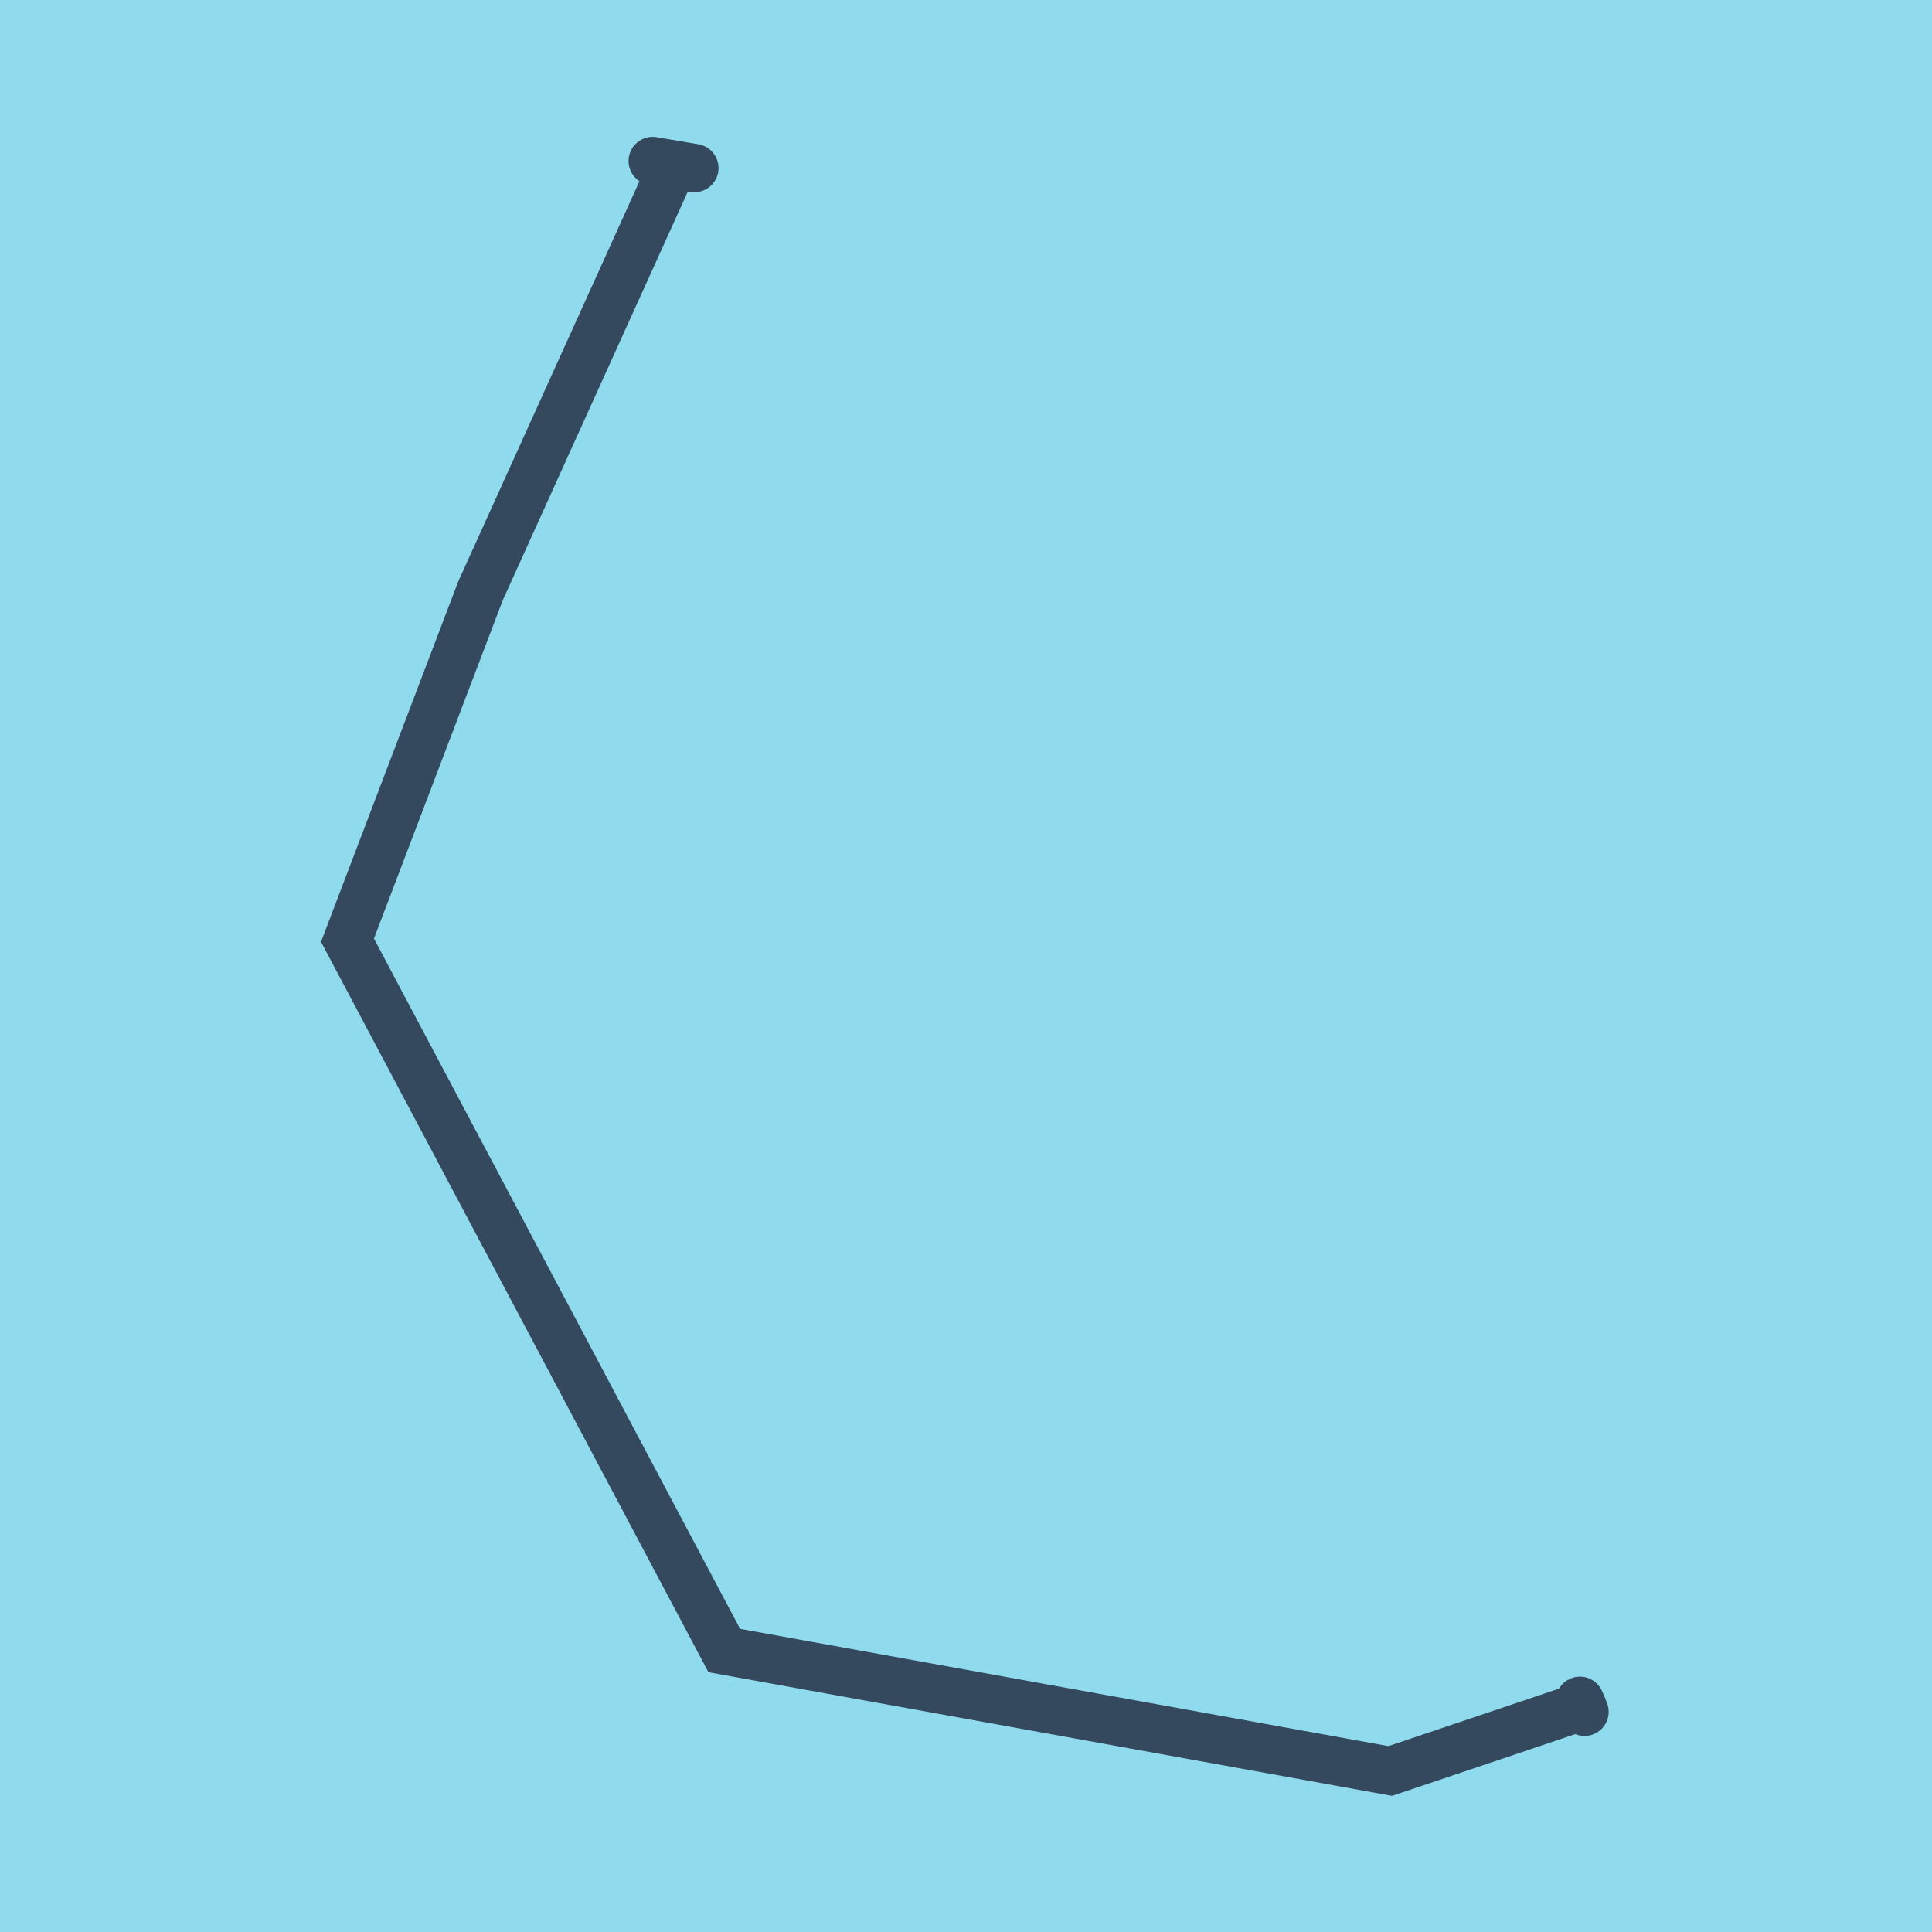
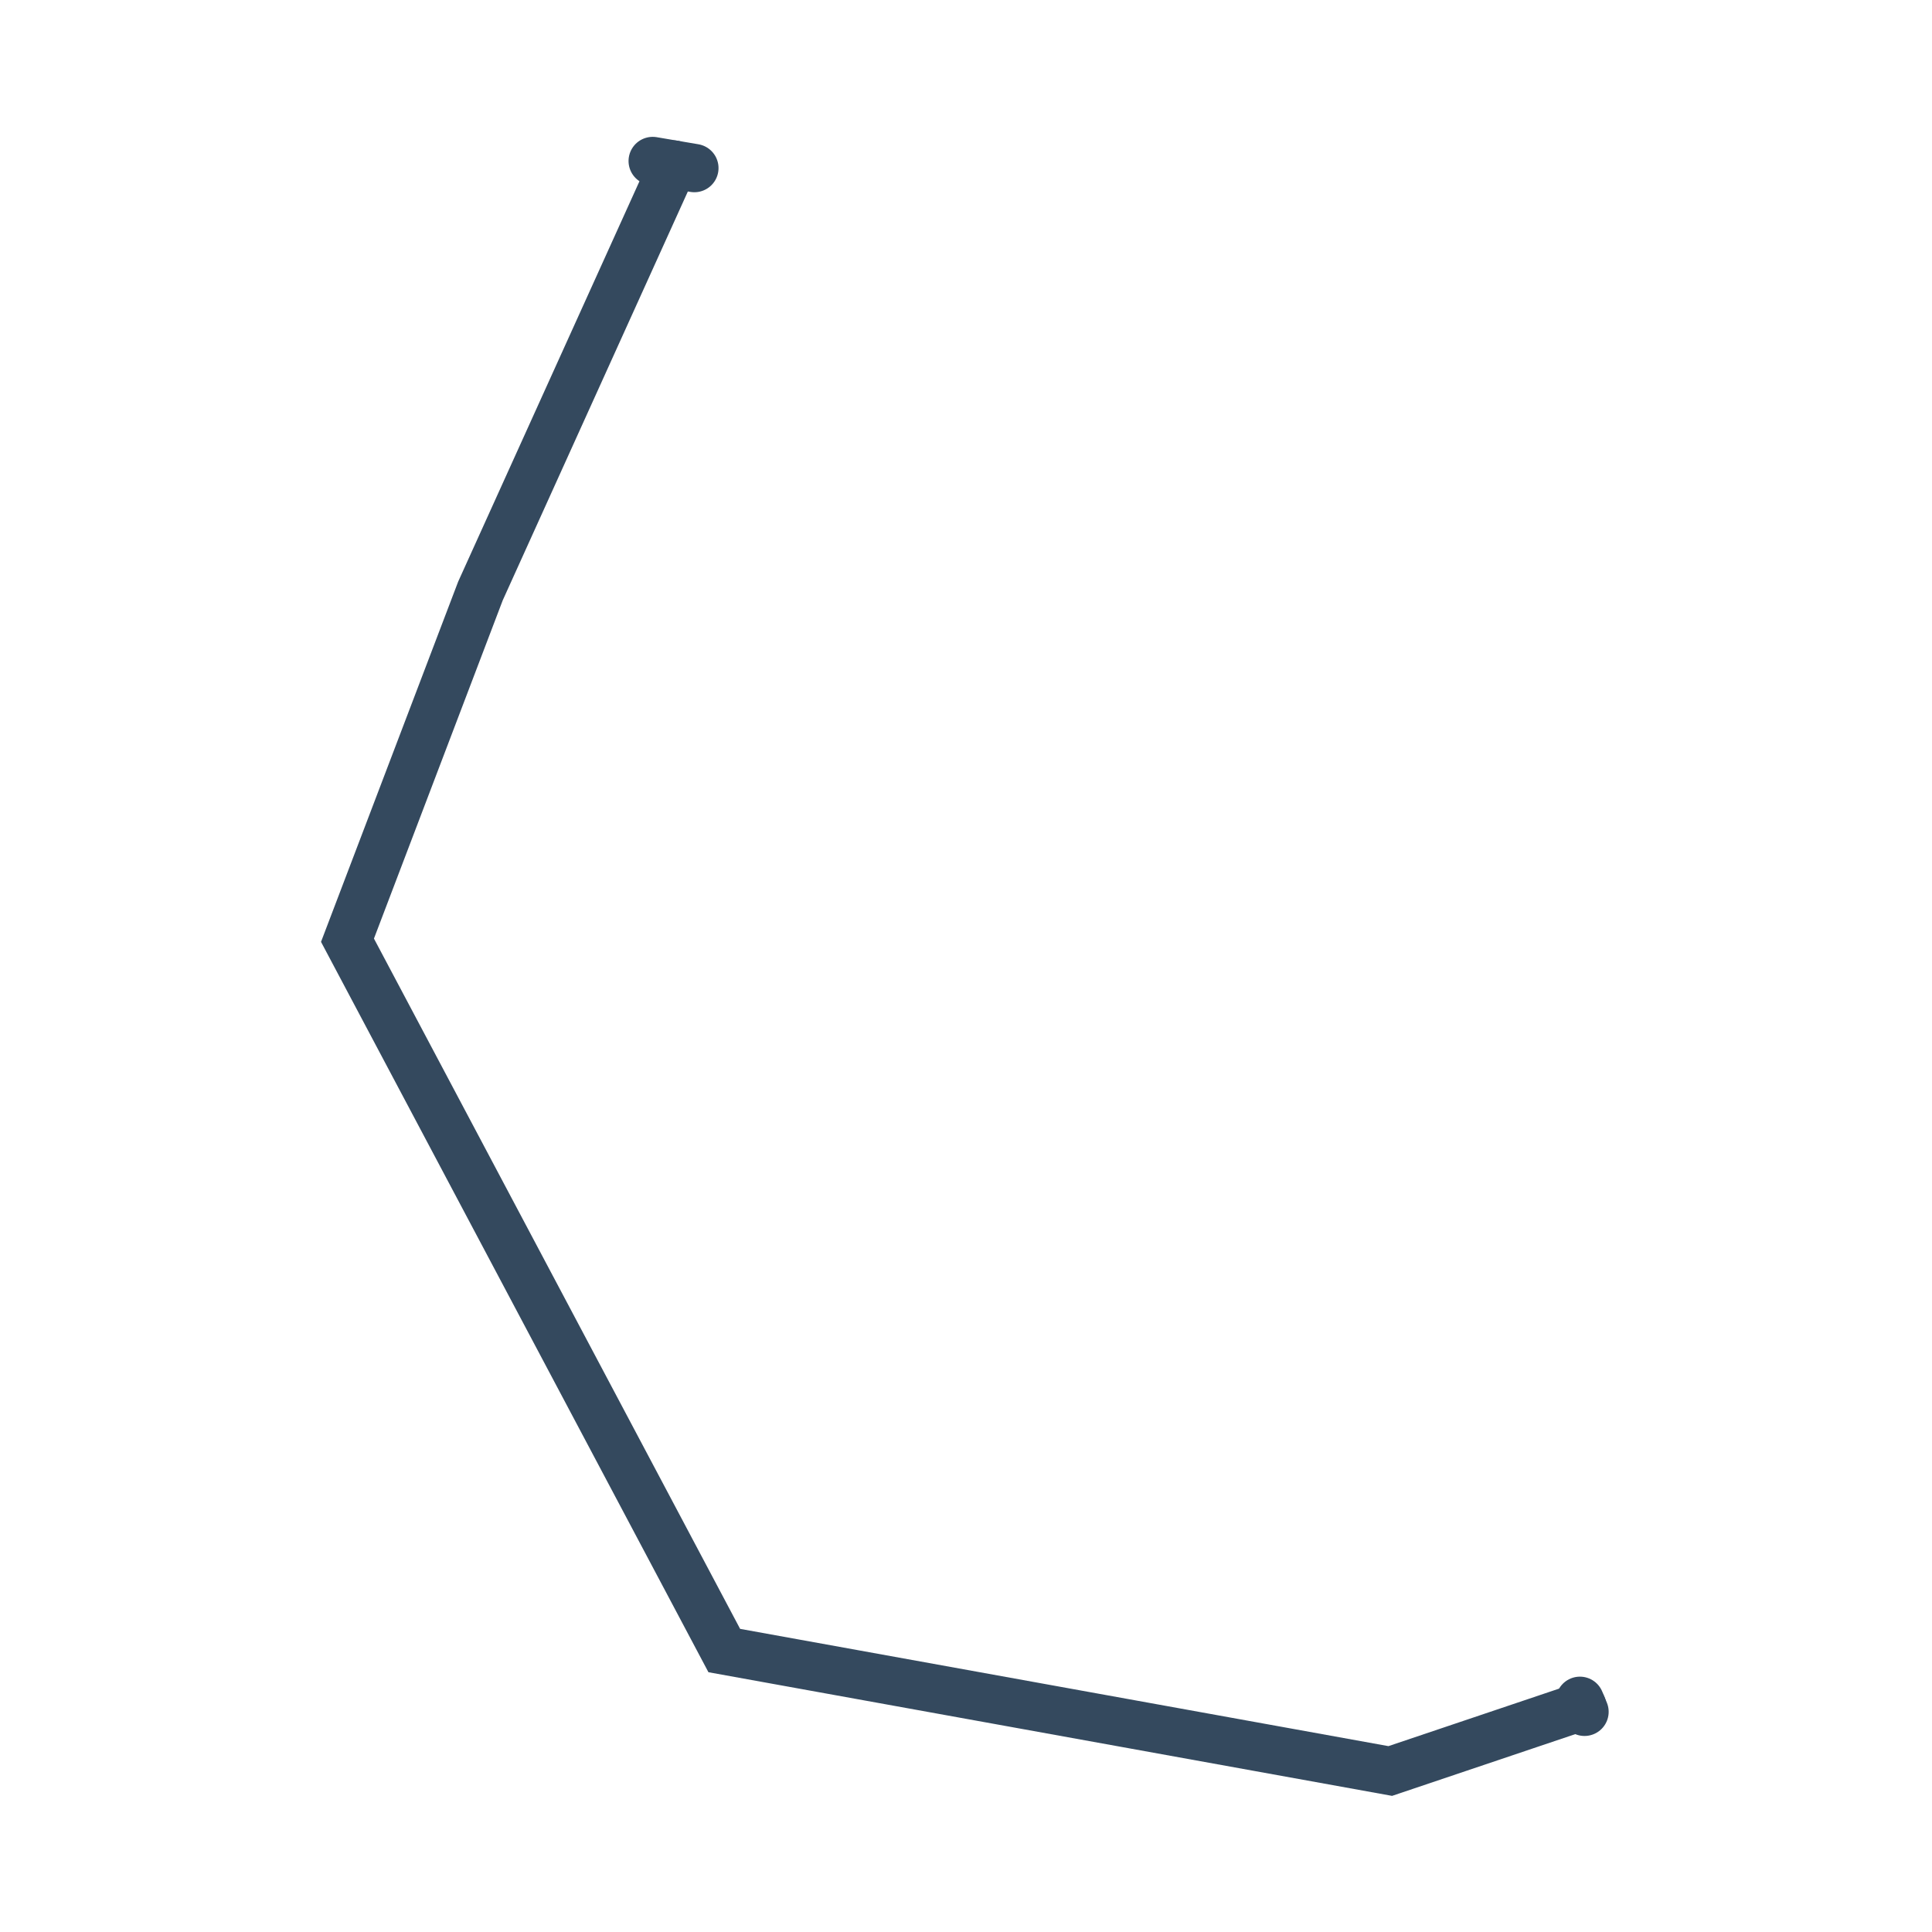
<svg xmlns="http://www.w3.org/2000/svg" viewBox="-10 -10 120 120" preserveAspectRatio="xMidYMid meet">
-   <path style="fill:#90daee" d="M-10-10h120v120H-10z" />
  <polyline stroke-linecap="round" points="30.54,0 33.129,0.44 " style="fill:none;stroke:#34495e;stroke-width: 3px" />
  <polyline stroke-linecap="round" points="88.132,95.64 88.417,96.324 " style="fill:none;stroke:#34495e;stroke-width: 3px" />
  <polyline stroke-linecap="round" points="31.835,0.22 19.841,26.708 11.583,48.399 34.986,92.518 76.351,100 88.275,95.982 " style="fill:none;stroke:#34495e;stroke-width: 3px" />
</svg>